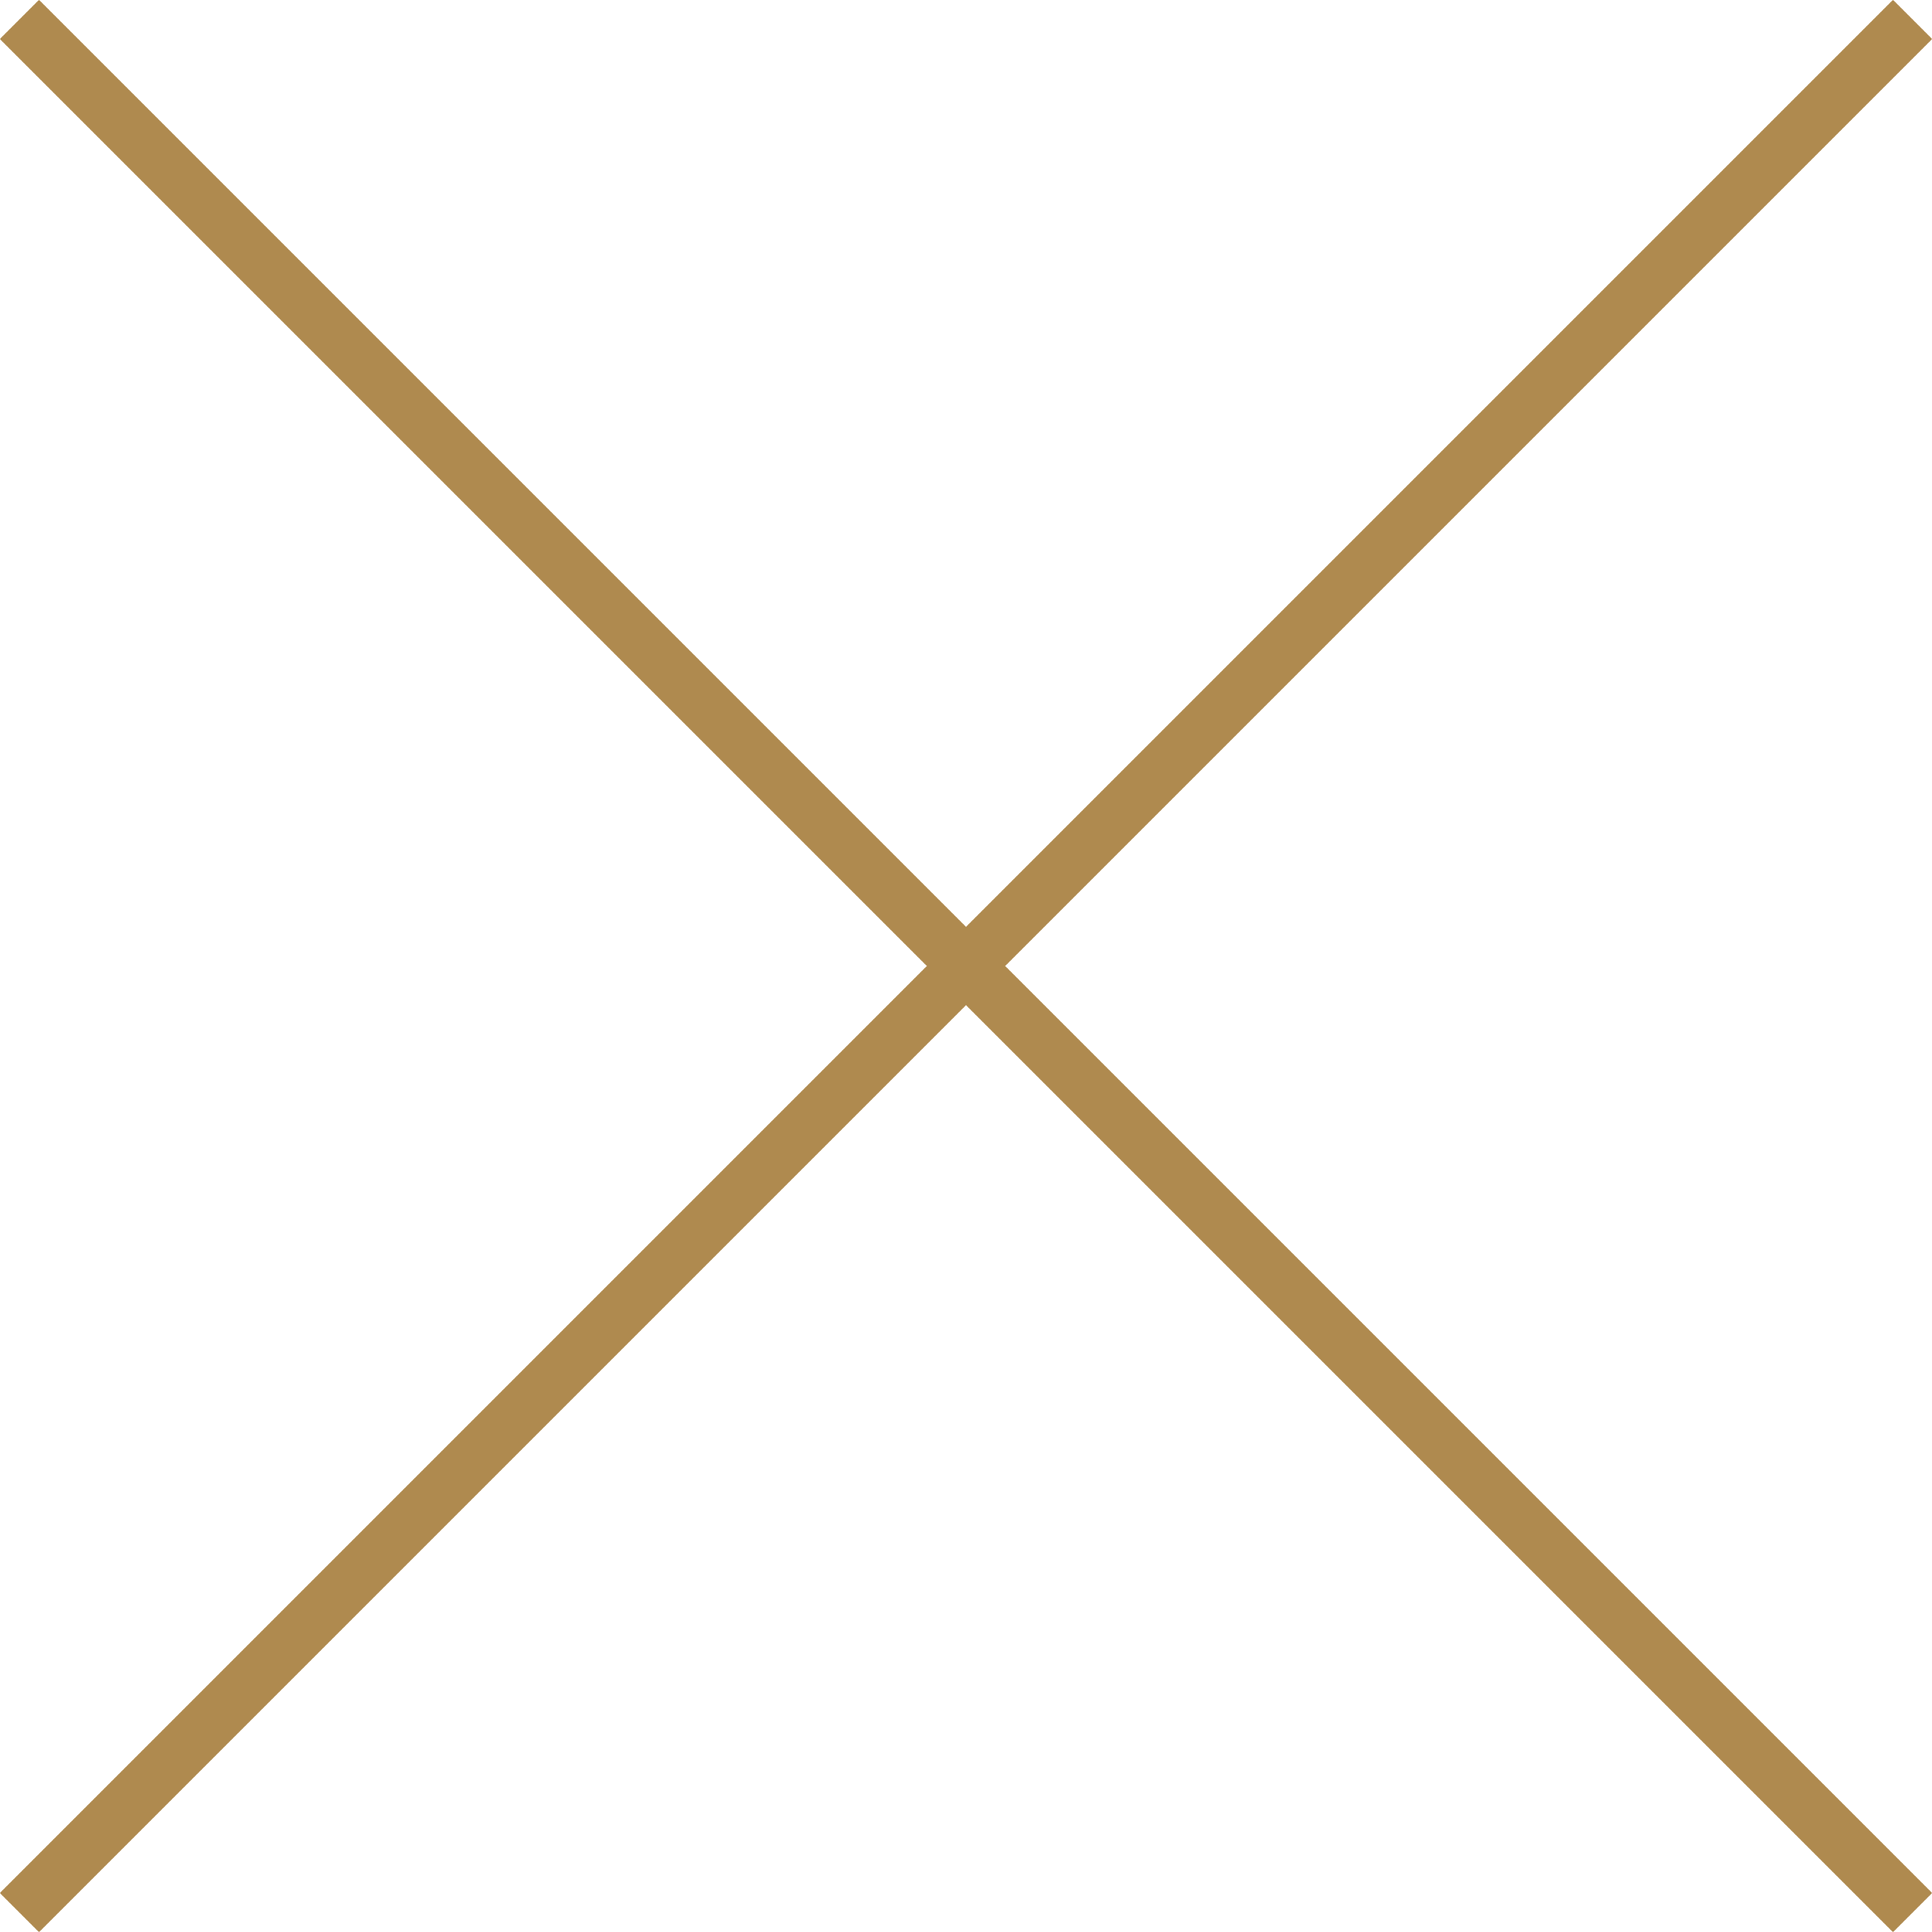
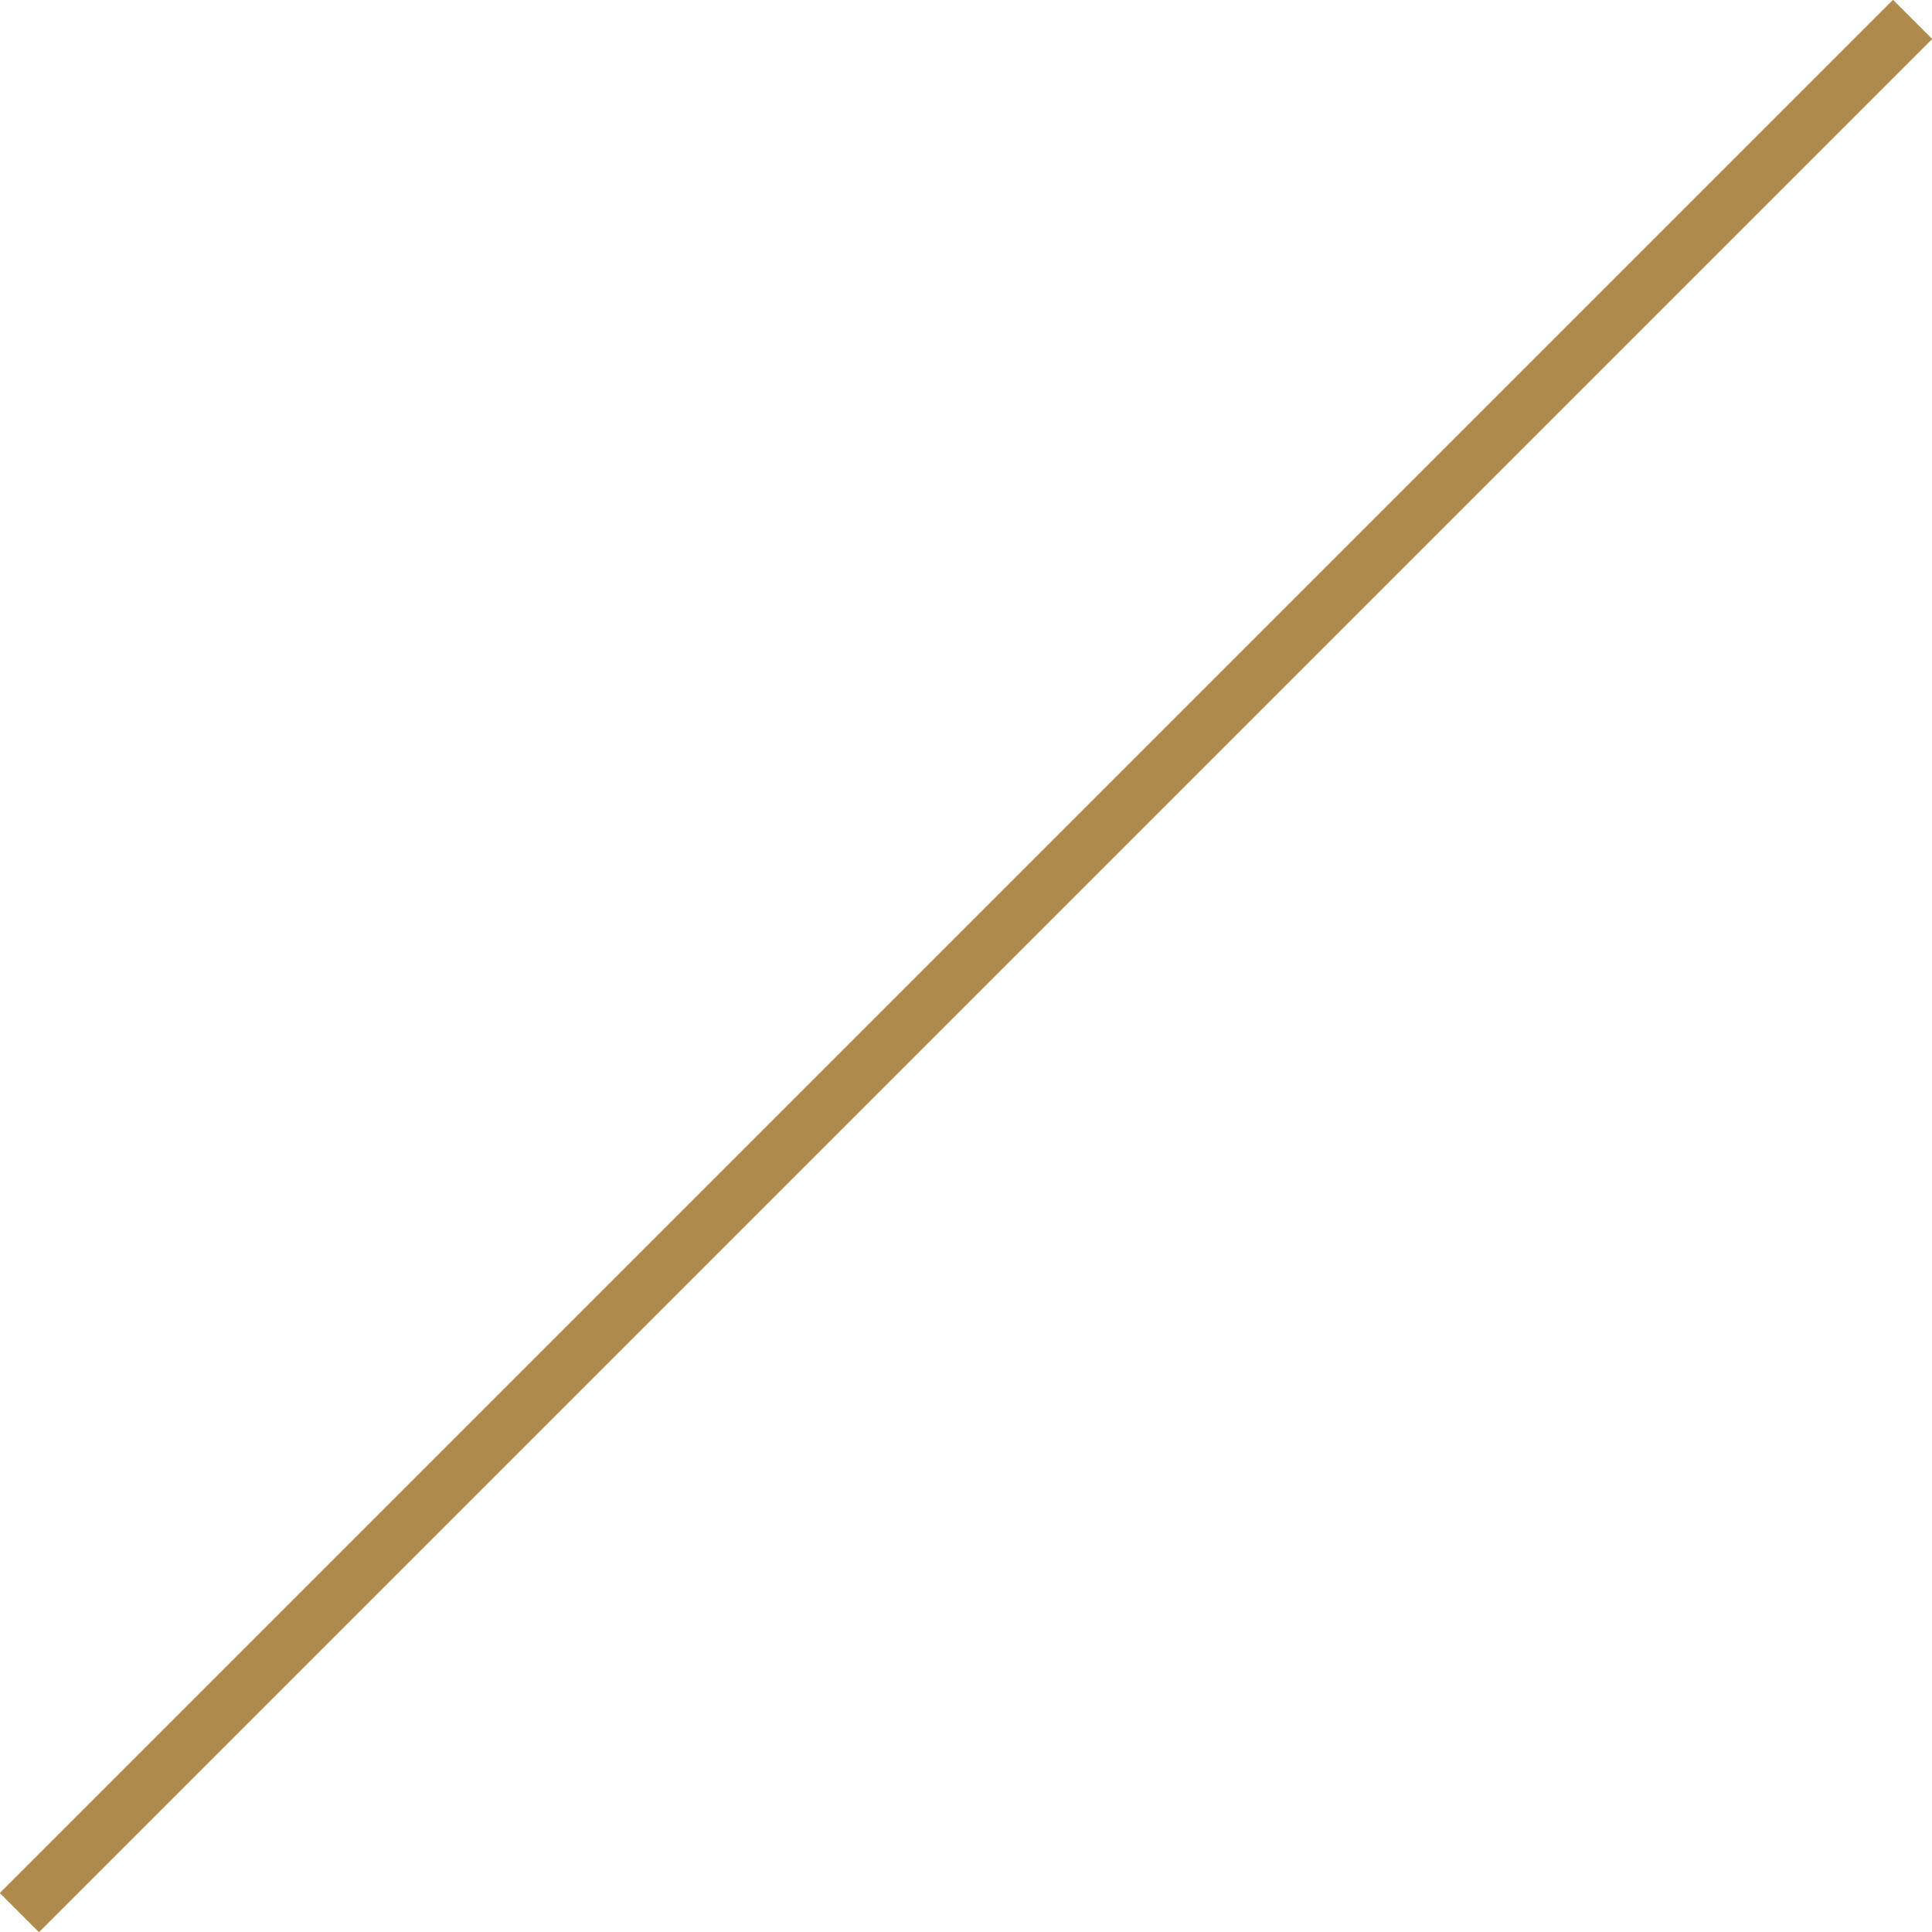
<svg xmlns="http://www.w3.org/2000/svg" id="_レイヤー_2" viewBox="0 0 13.94 13.94">
  <defs>
    <style>.cls-1{fill:none;stroke:#af8a4f;stroke-miterlimit:10;stroke-width:.4px;}</style>
  </defs>
  <g id="content">
-     <line class="cls-1" x1=".14" y1=".14" x2="13.8" y2="13.8" />
    <line class="cls-1" x1=".14" y1="13.8" x2="13.8" y2=".14" />
  </g>
</svg>